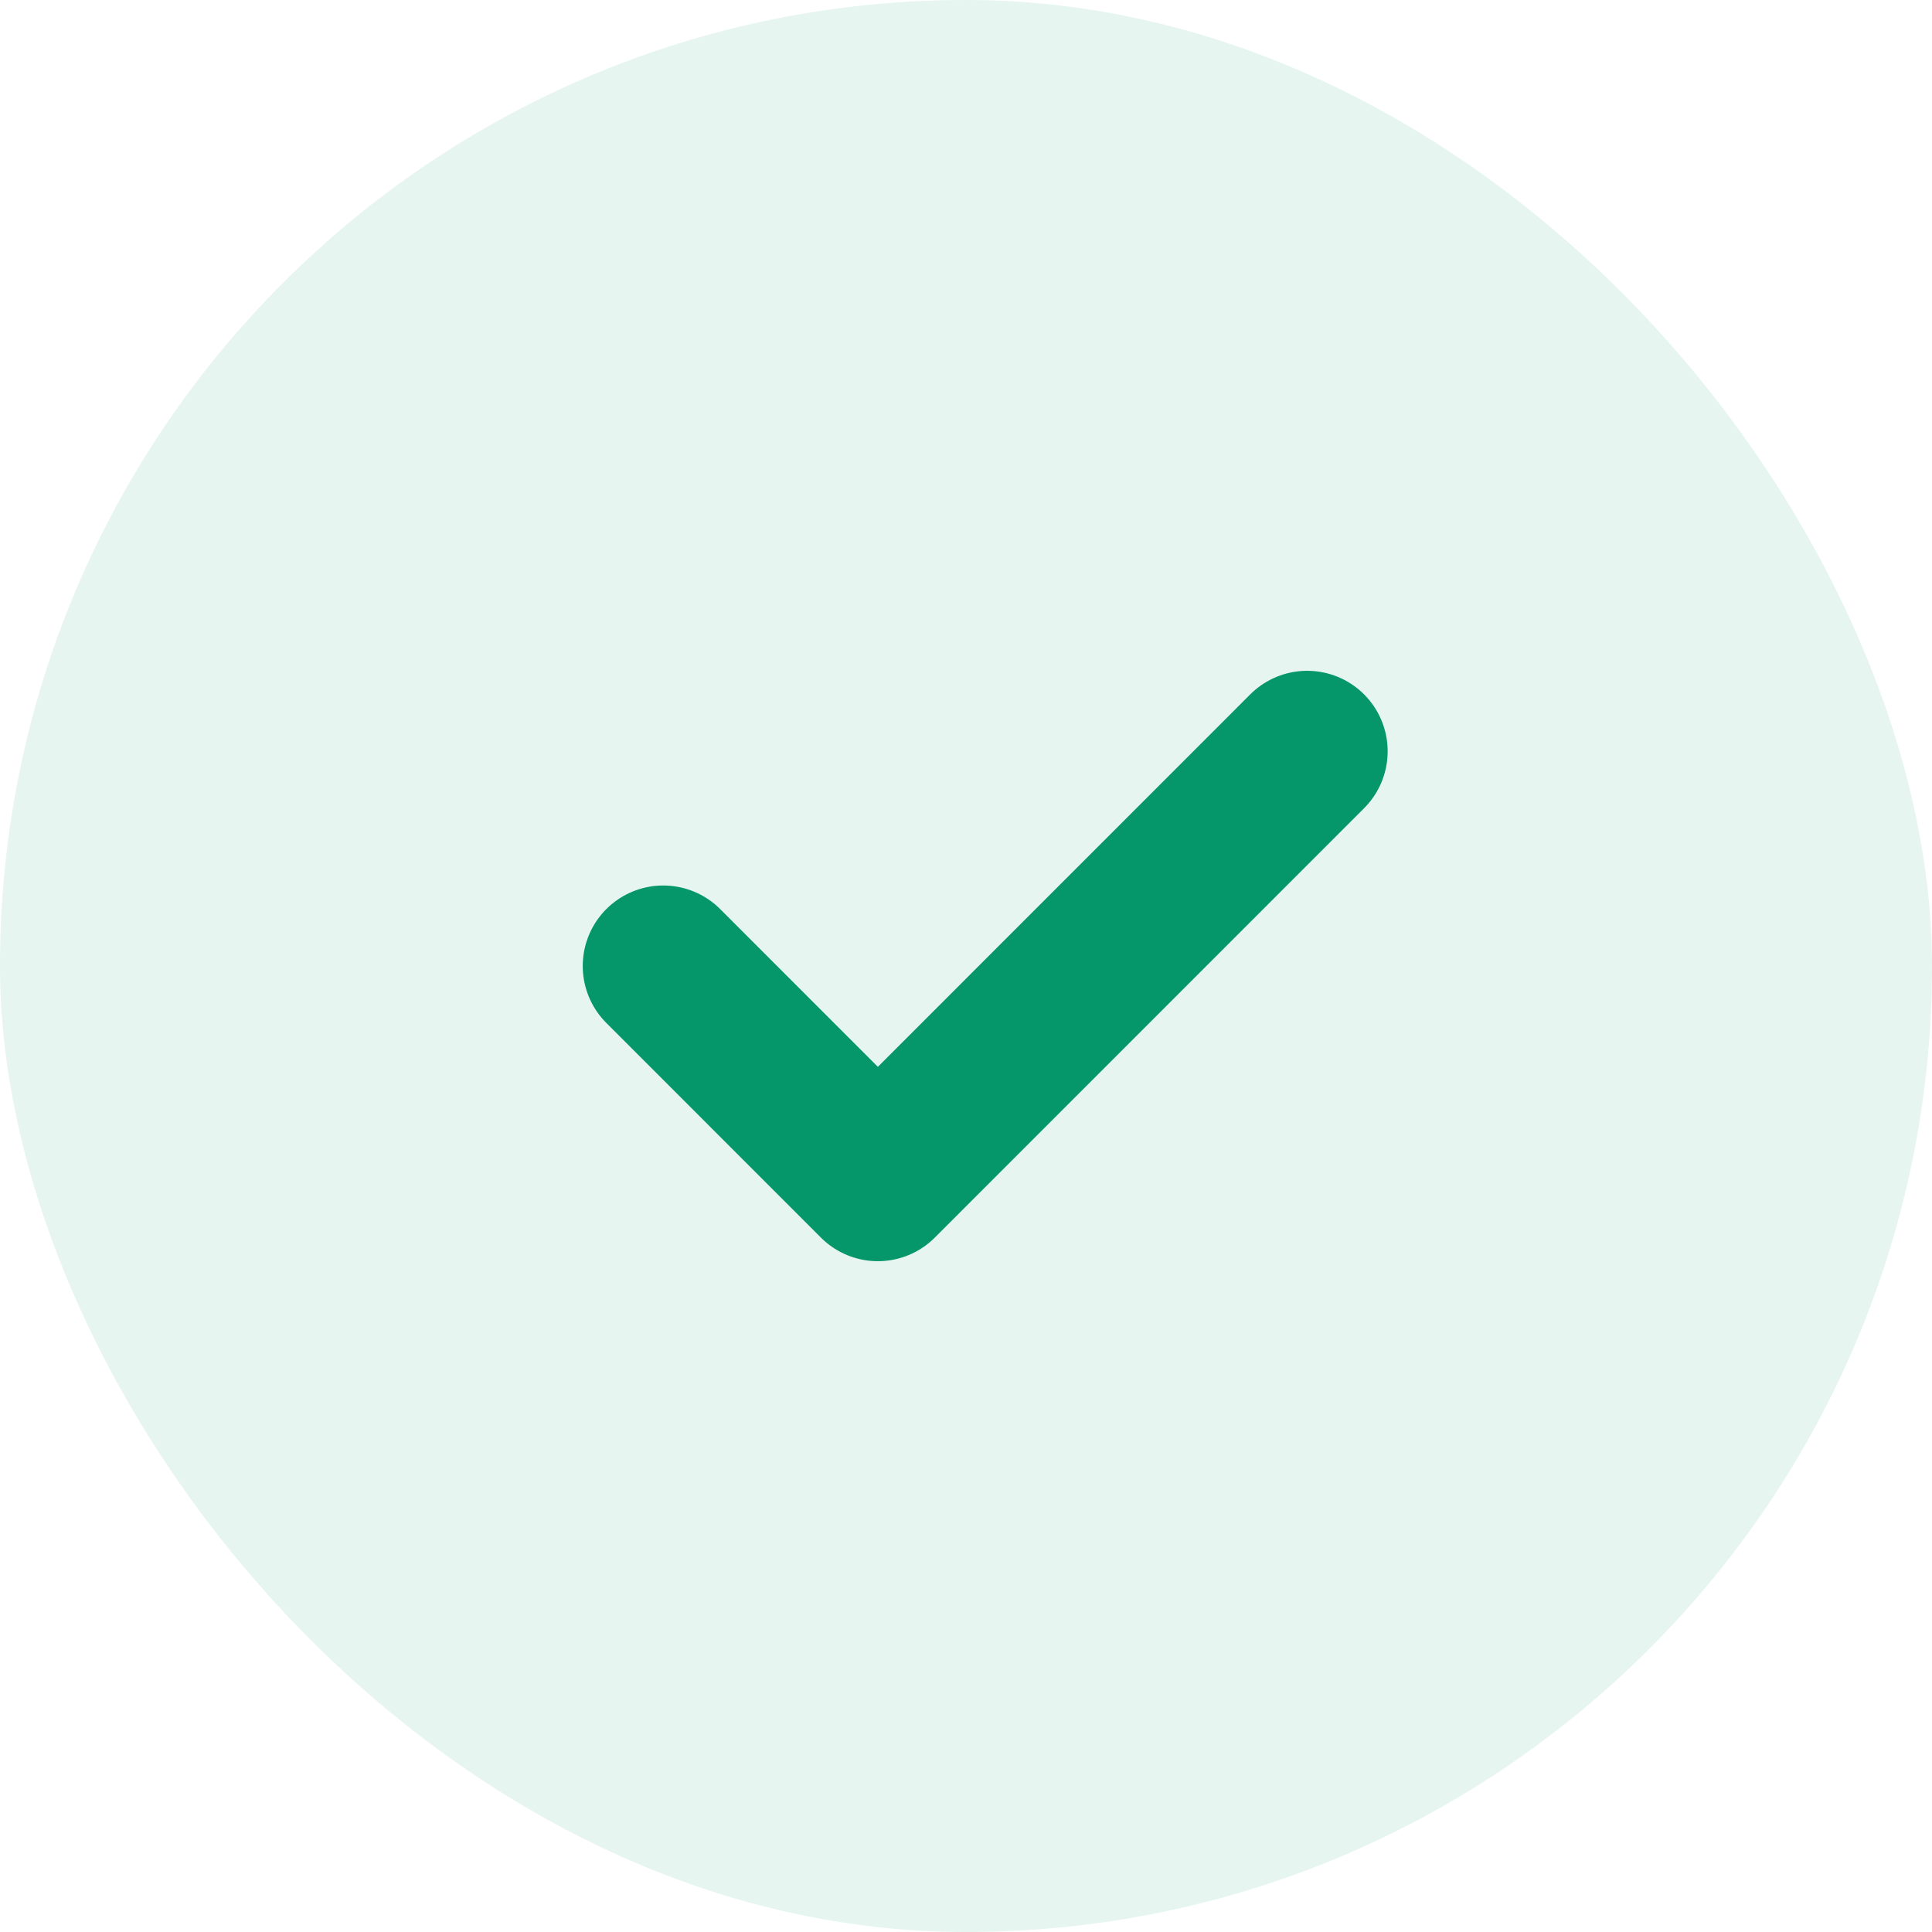
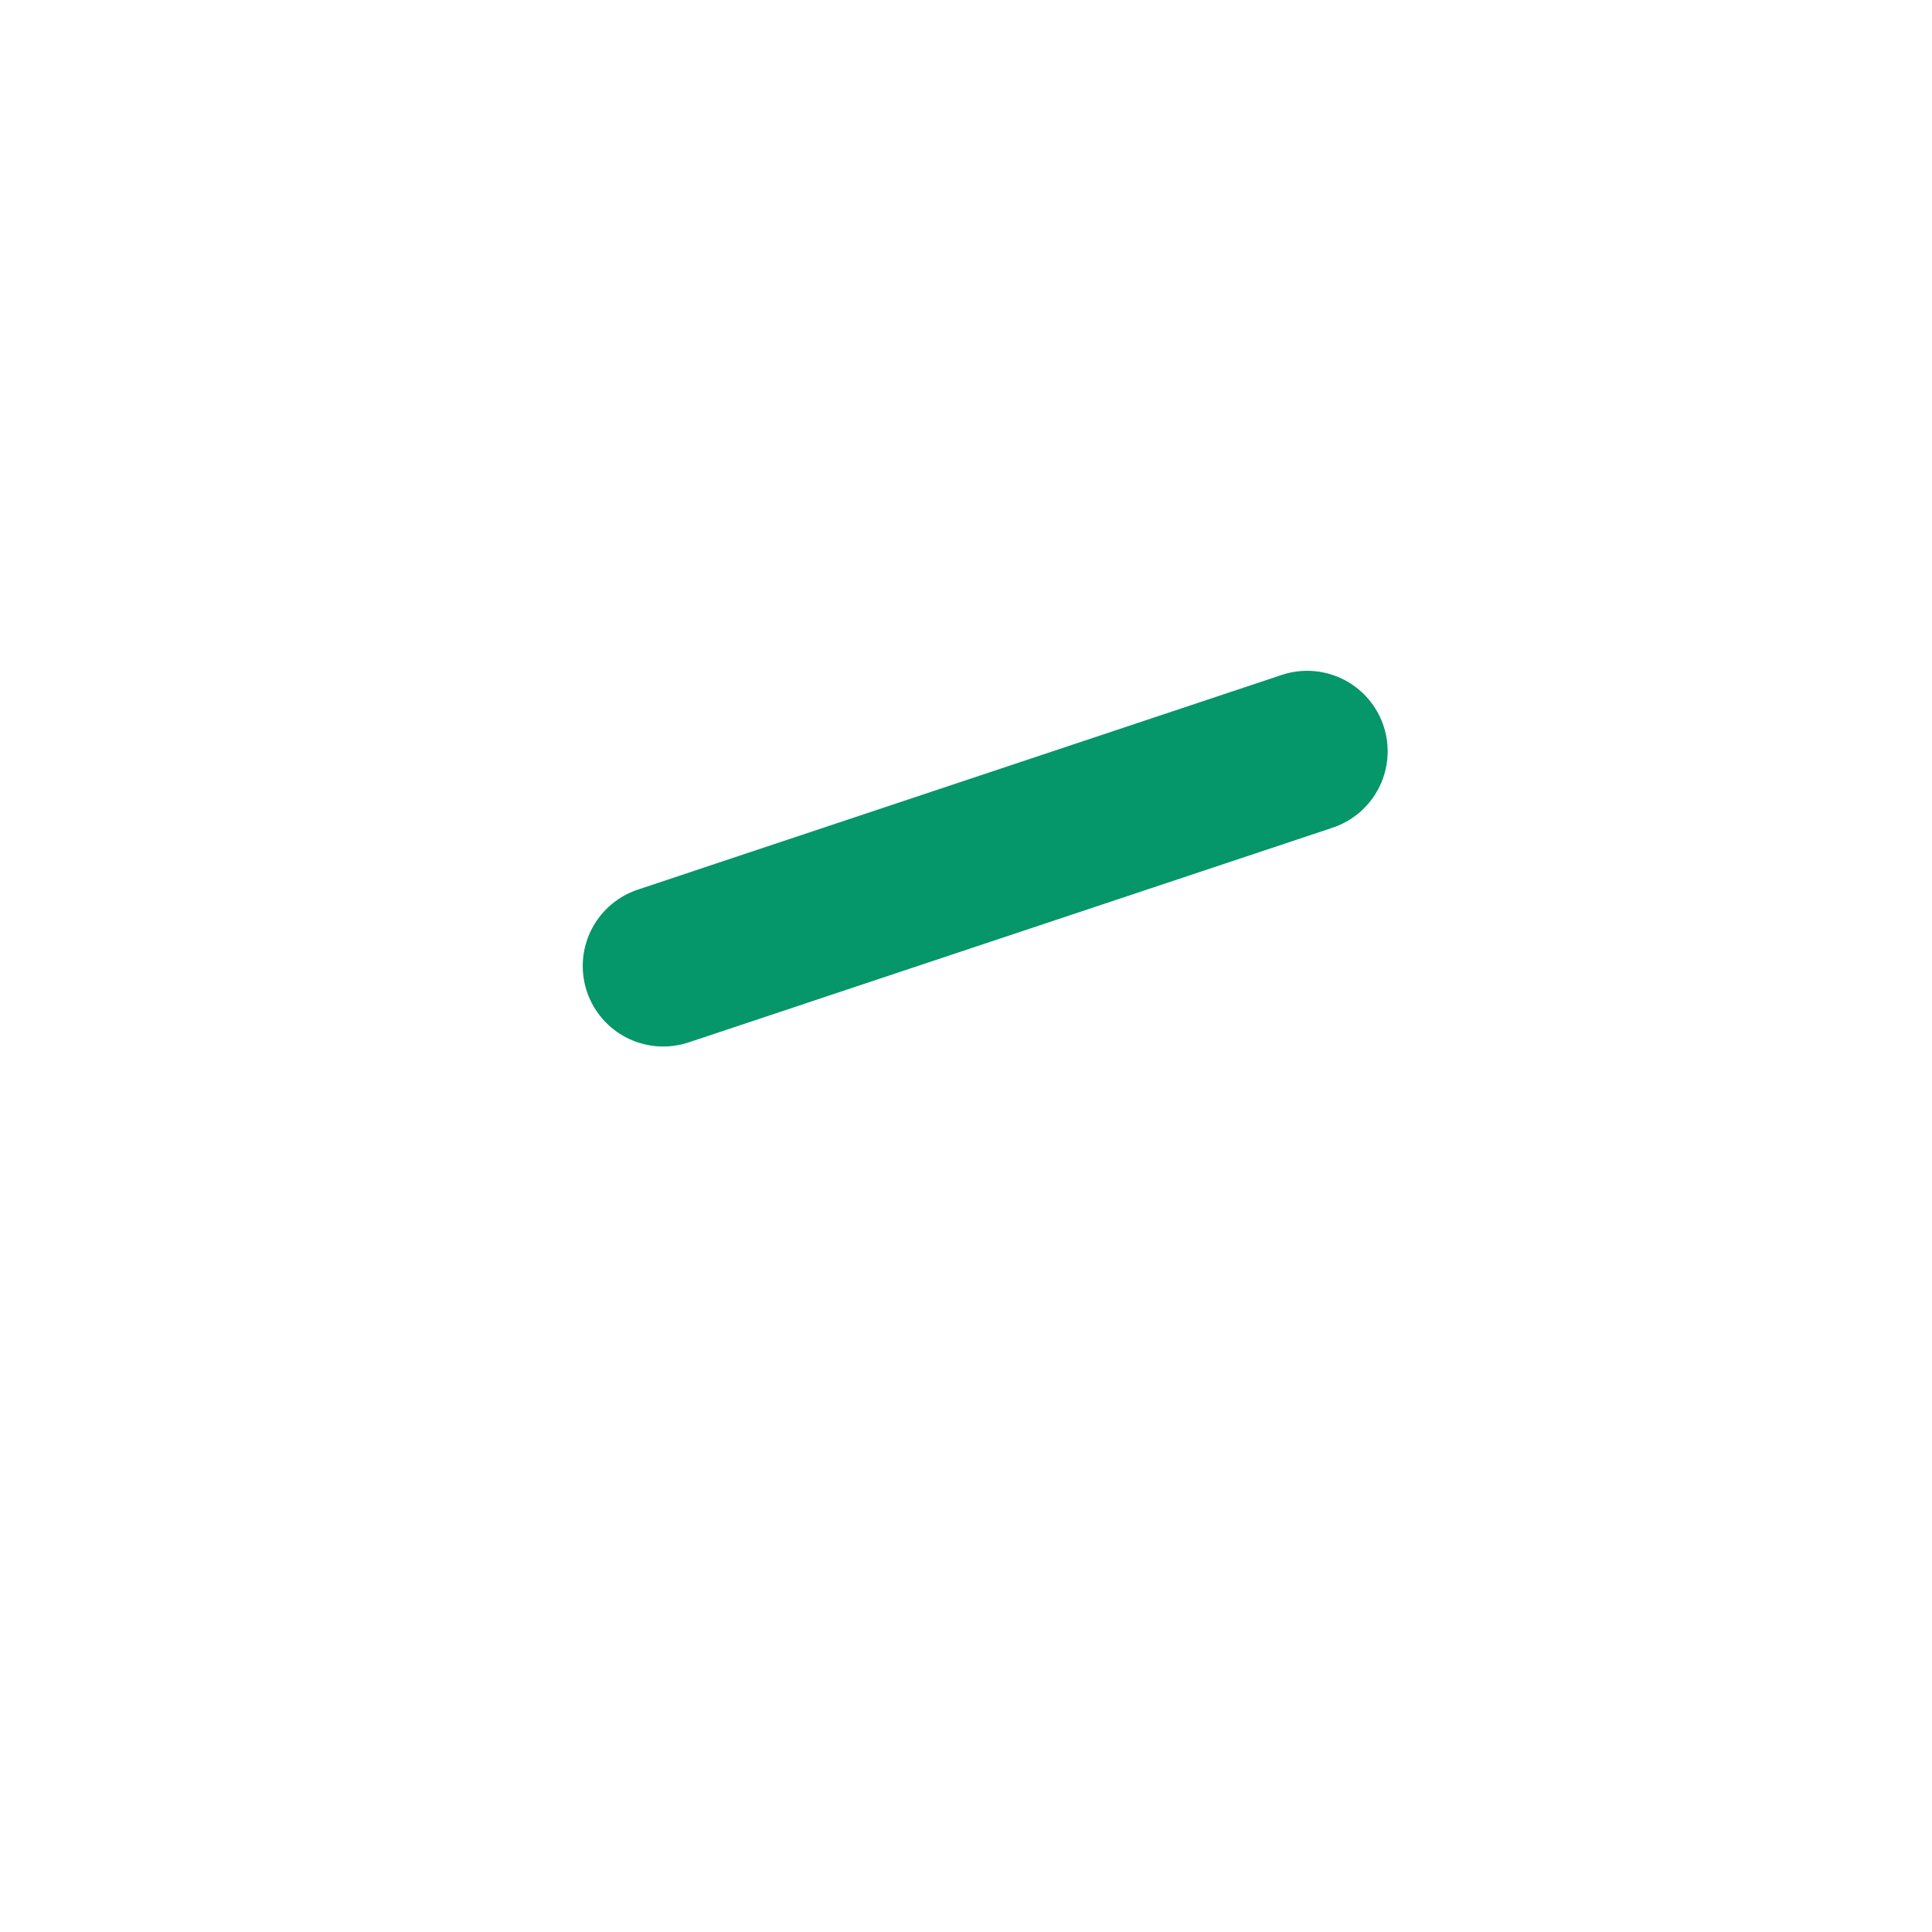
<svg xmlns="http://www.w3.org/2000/svg" width="24" height="24" viewBox="0 0 24 24" fill="none">
-   <rect width="24" height="24" rx="12" fill="#059669" fill-opacity="0.1" />
-   <path d="M8.239 12L10.905 14.667L16.238 9.333" stroke="#059669" stroke-width="2" stroke-linecap="round" stroke-linejoin="round" />
+   <path d="M8.239 12L16.238 9.333" stroke="#059669" stroke-width="2" stroke-linecap="round" stroke-linejoin="round" />
</svg>